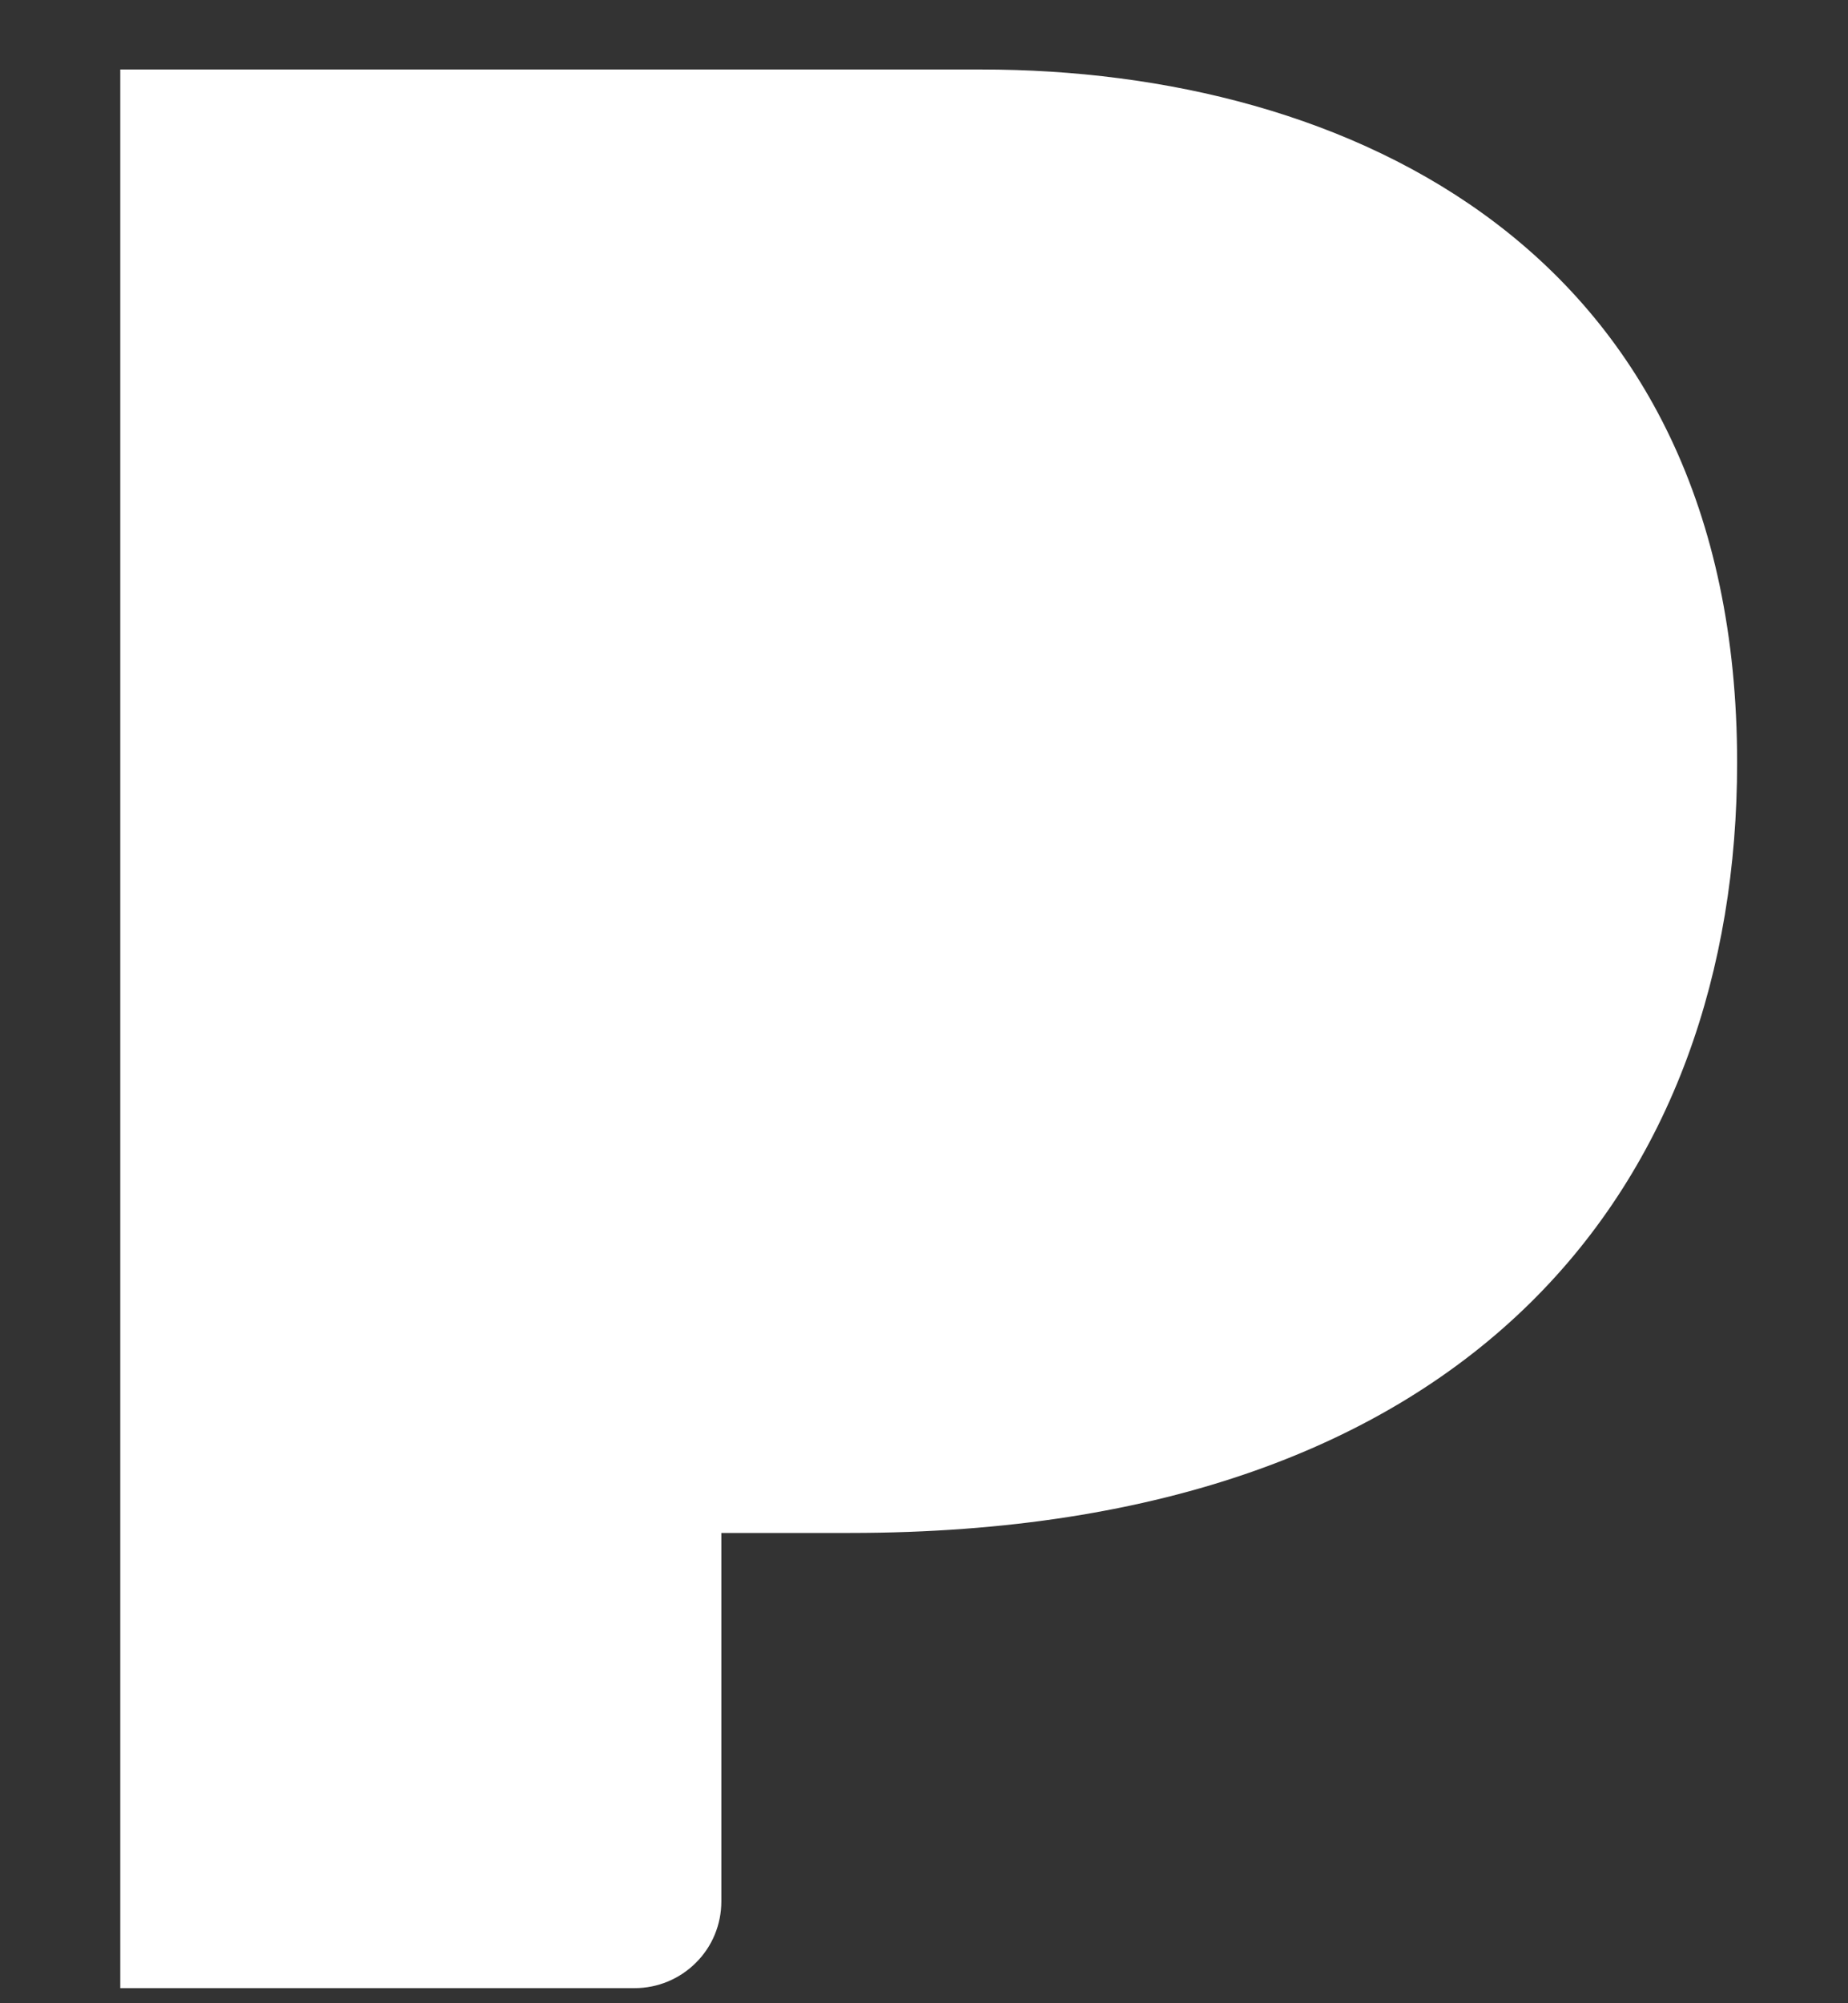
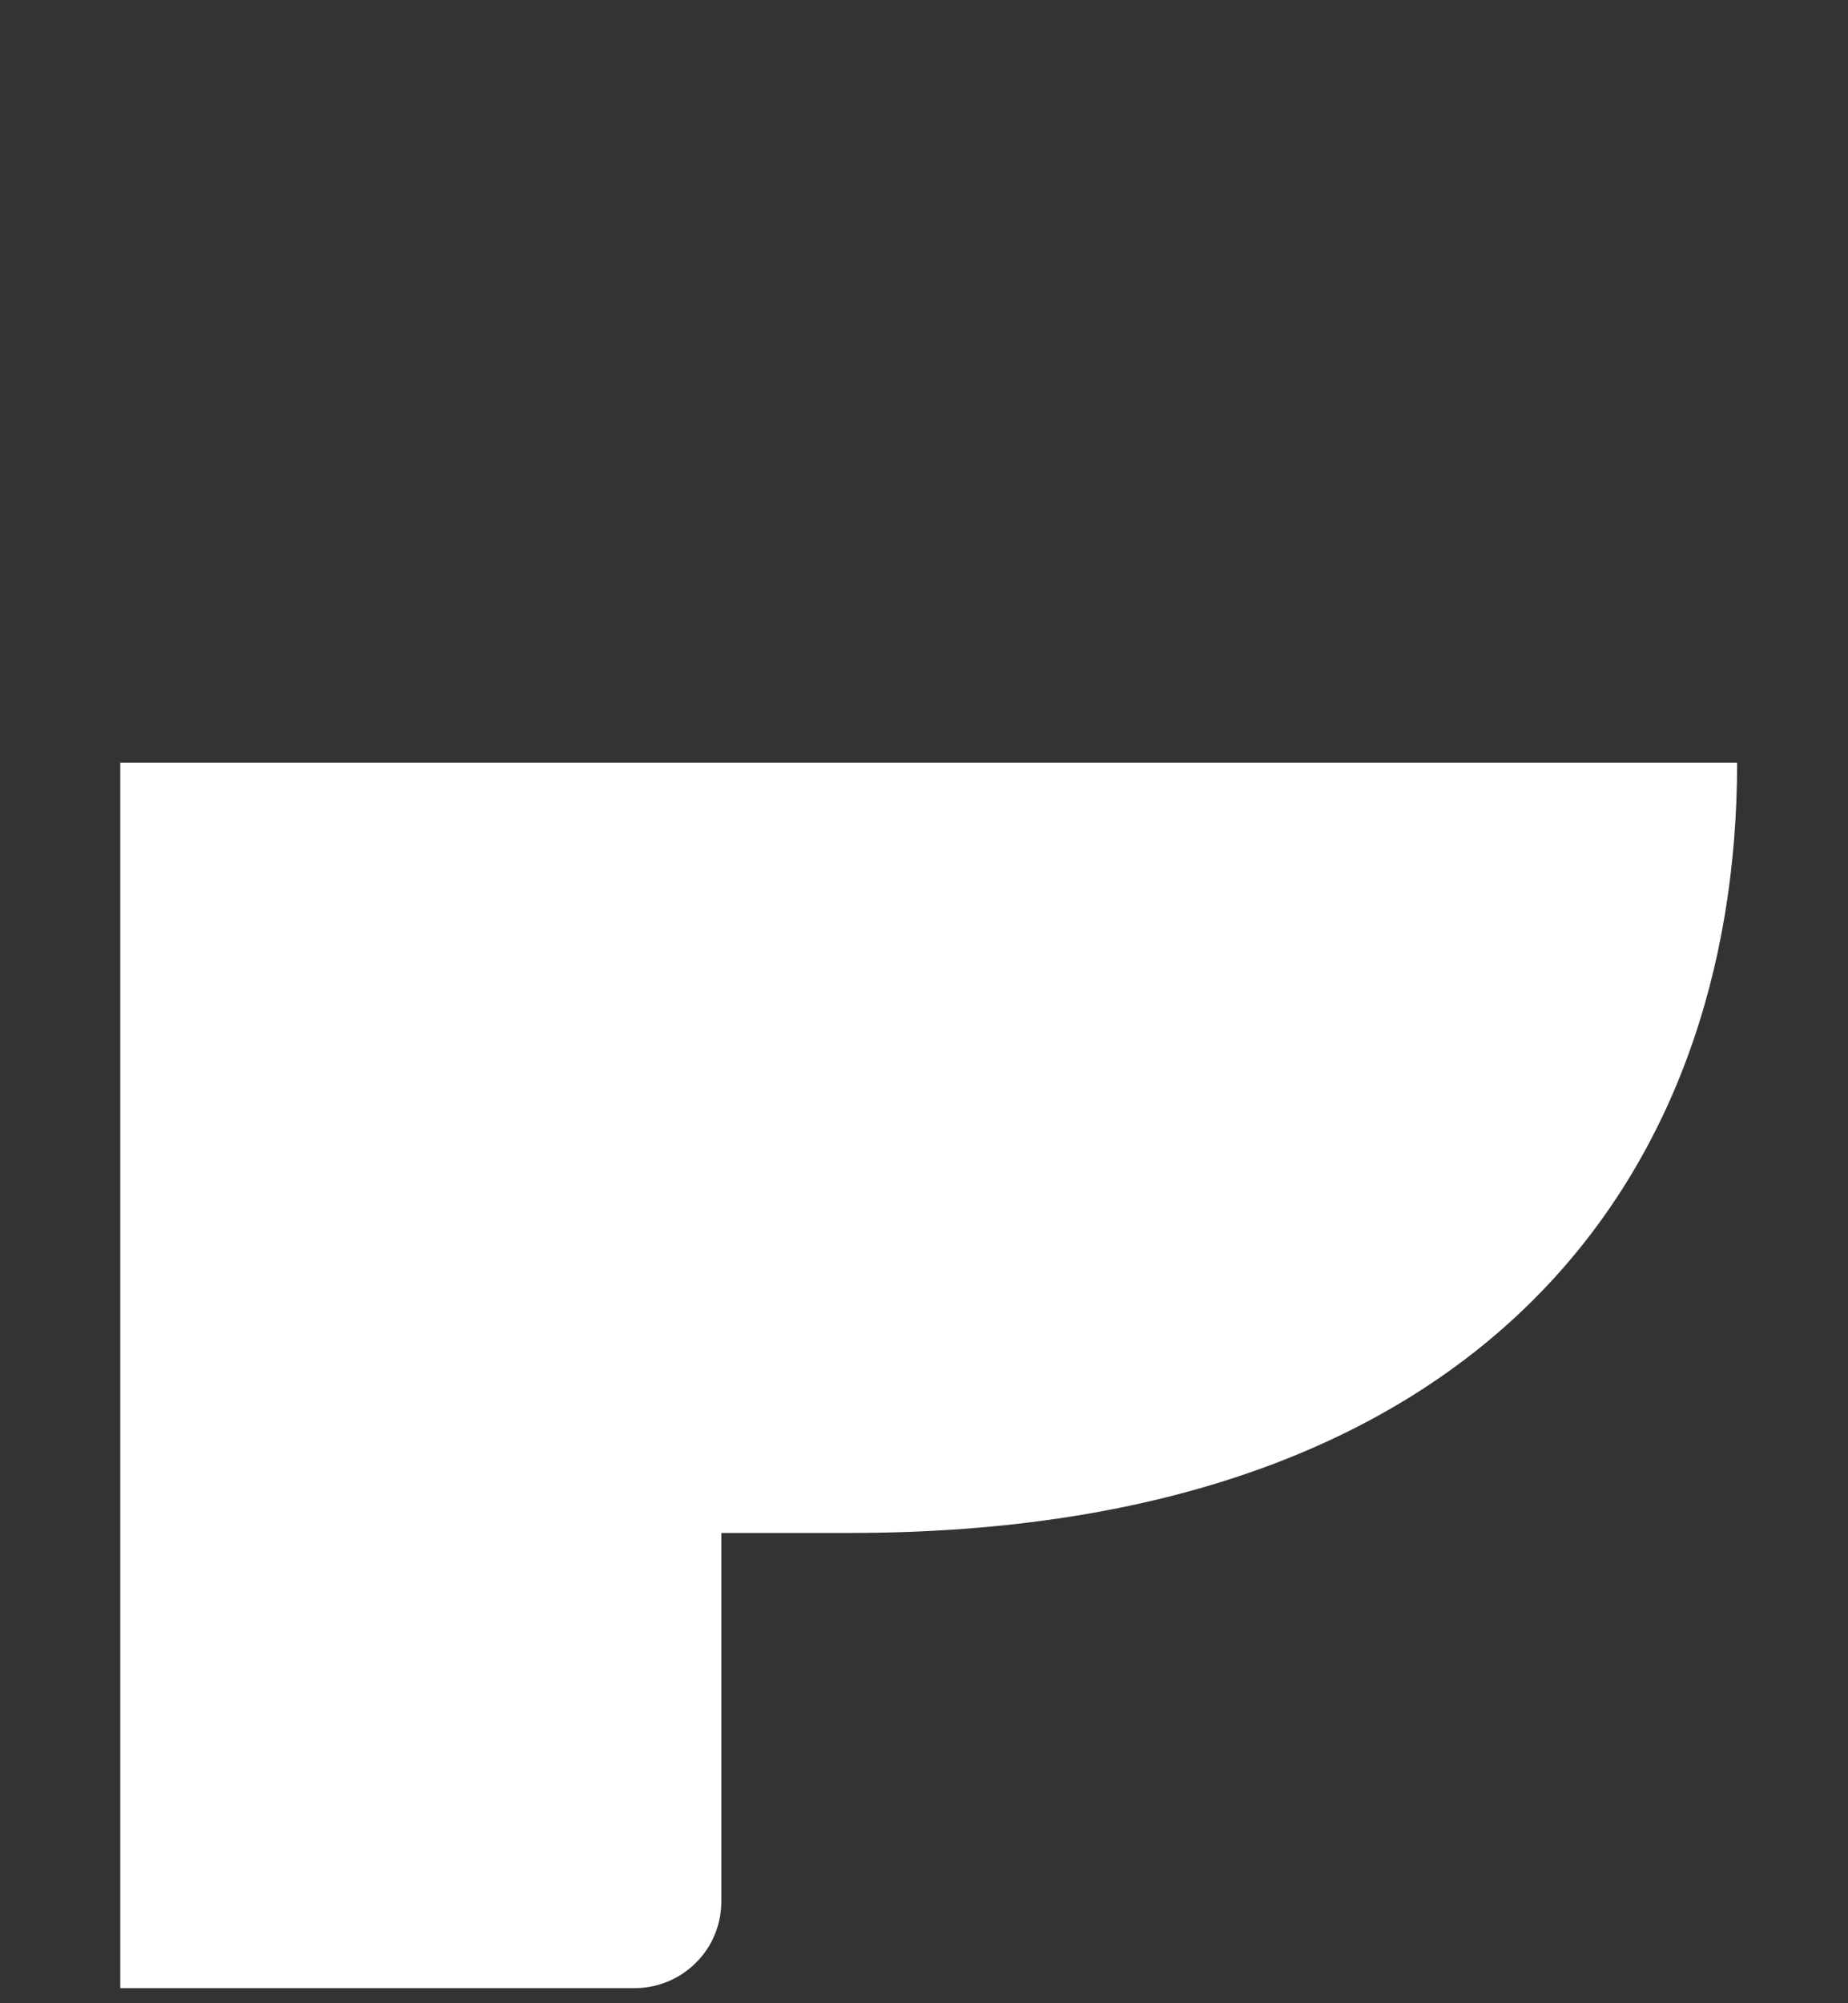
<svg xmlns="http://www.w3.org/2000/svg" width="12" height="13" viewBox="0 0 12 13" fill="none">
  <rect x="0" y="0" width="12" height="13" fill="#333333" stroke="none" />
-   <path d="M0.781 0.451V12.902H4.121C4.27 12.902 4.413 12.843 4.519 12.737C4.625 12.632 4.684 12.489 4.684 12.339V9.948H5.52C9.608 9.948 11.28 7.643 11.28 4.949C11.28 1.622 8.752 0.451 6.374 0.451H0.781Z" fill="white" />
+   <path d="M0.781 0.451V12.902H4.121C4.27 12.902 4.413 12.843 4.519 12.737C4.625 12.632 4.684 12.489 4.684 12.339V9.948H5.52C9.608 9.948 11.28 7.643 11.28 4.949H0.781Z" fill="white" />
</svg>